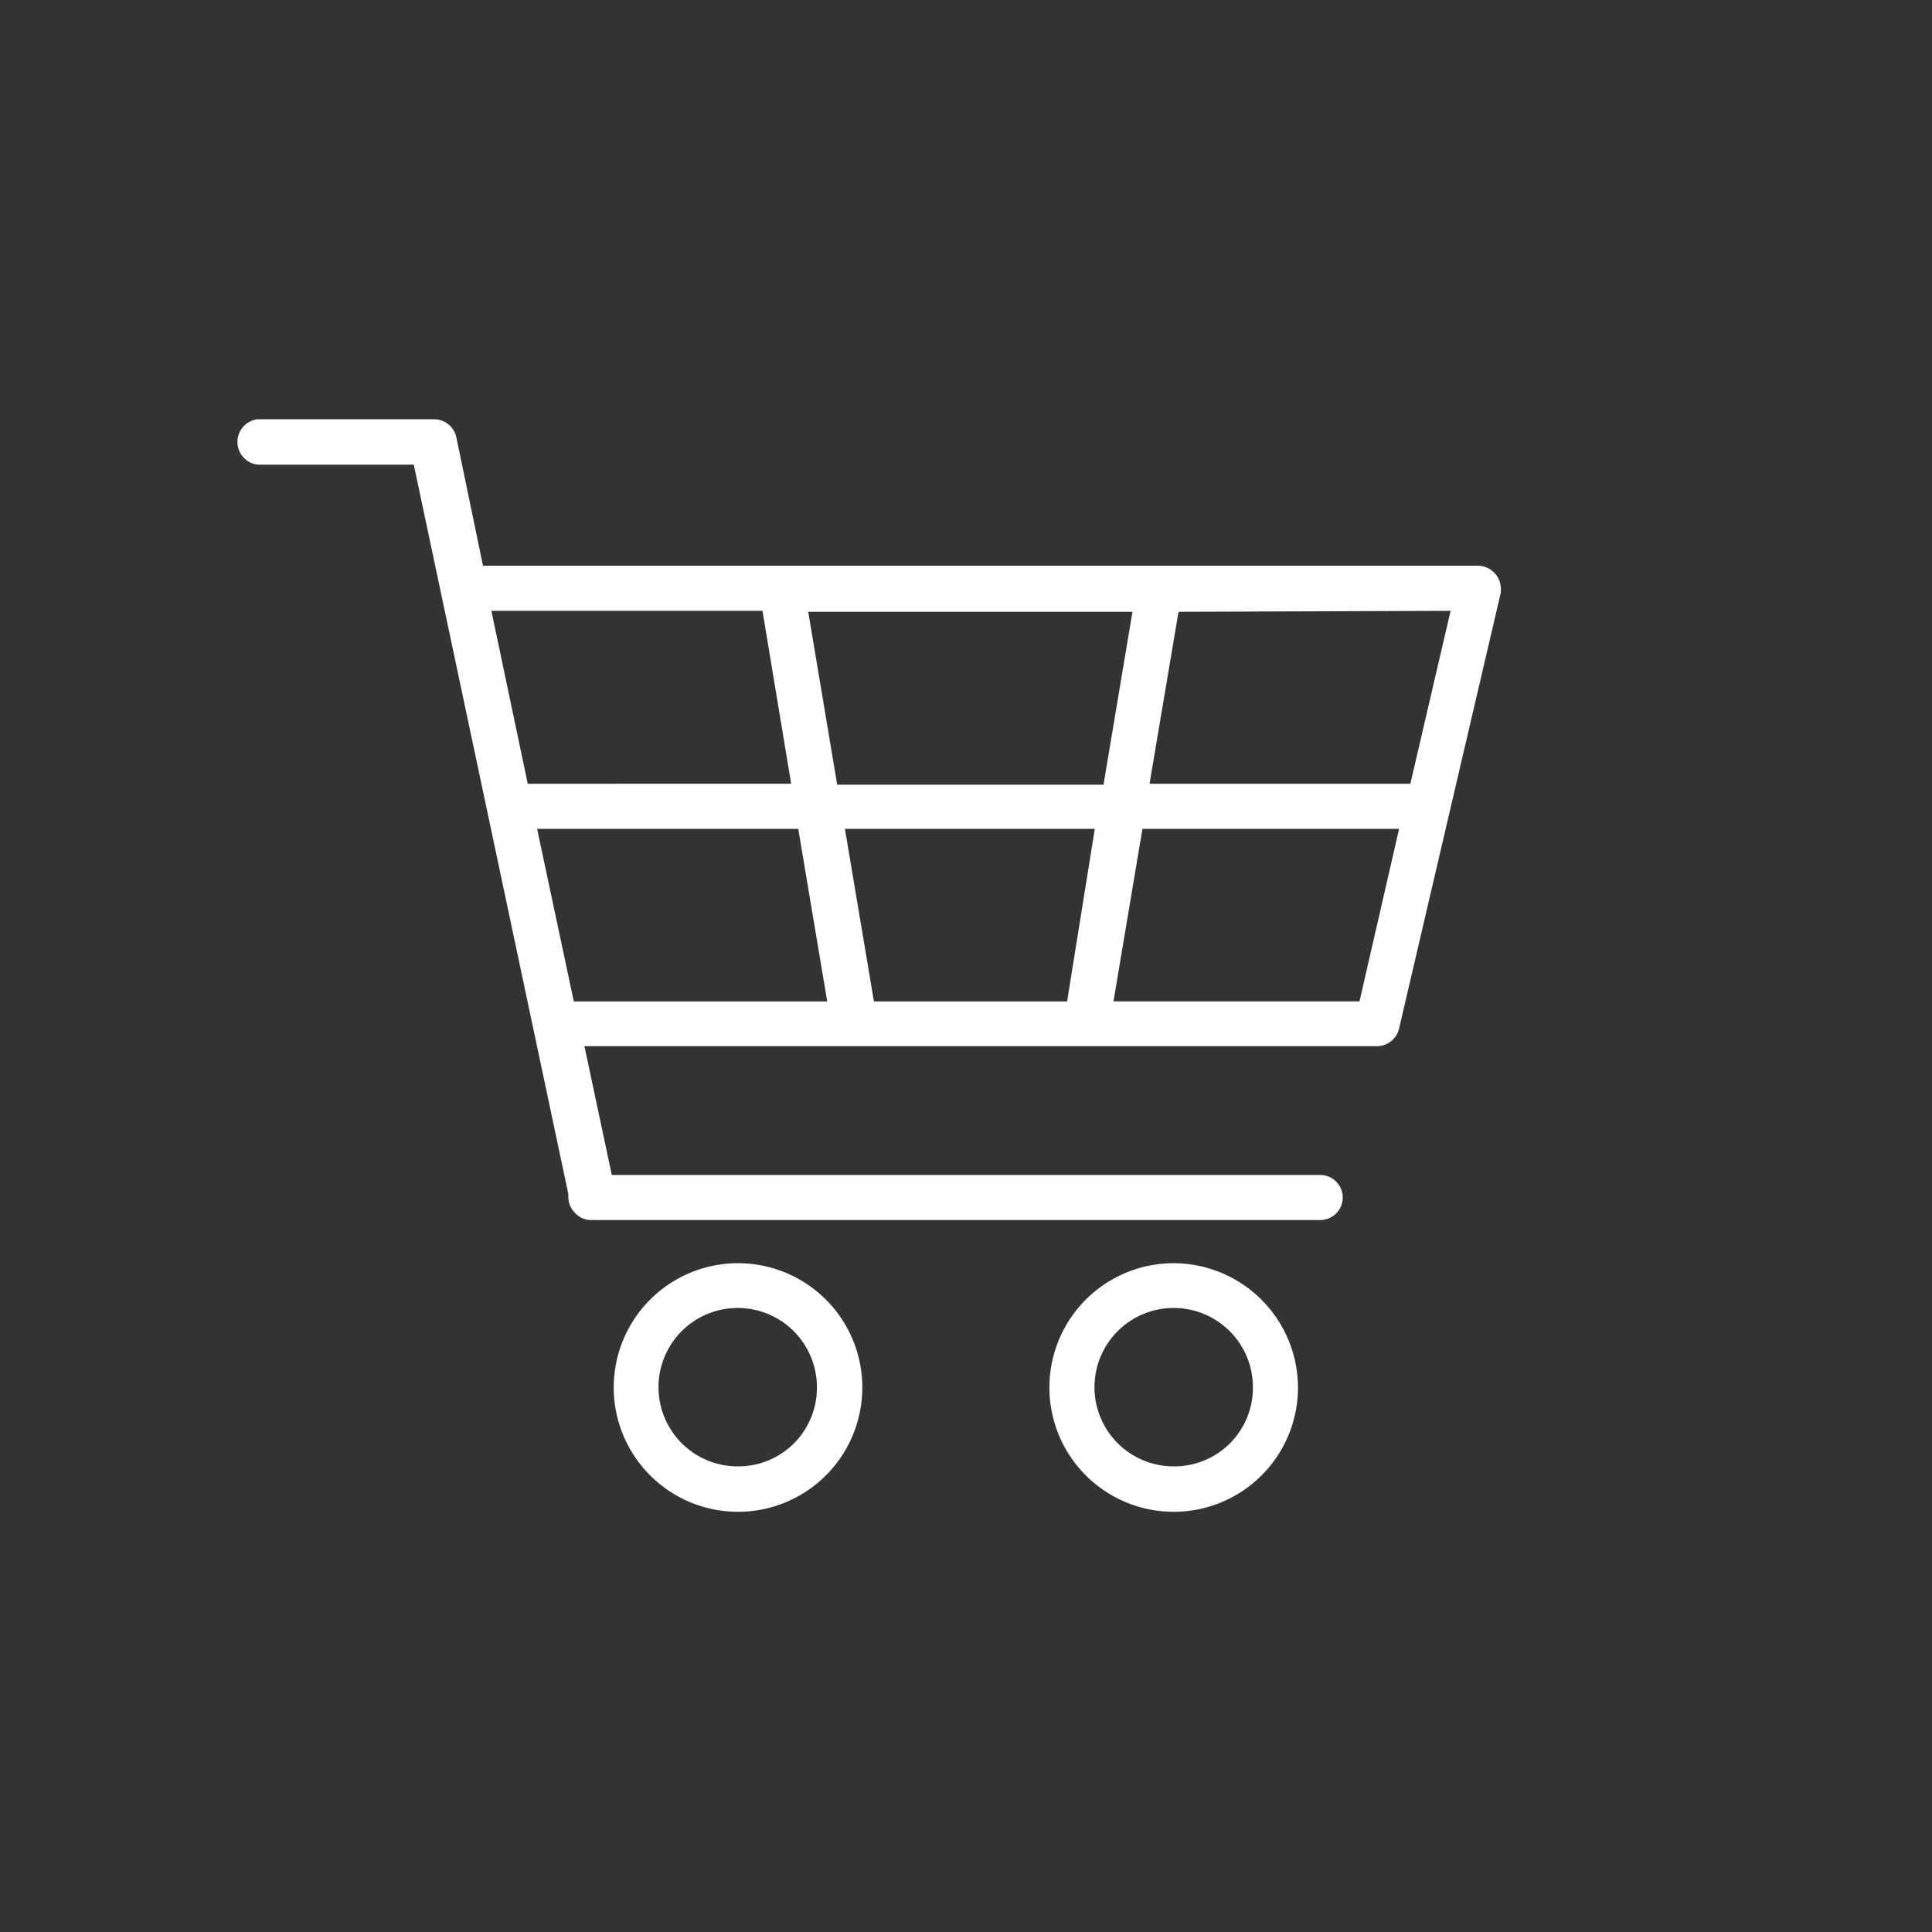
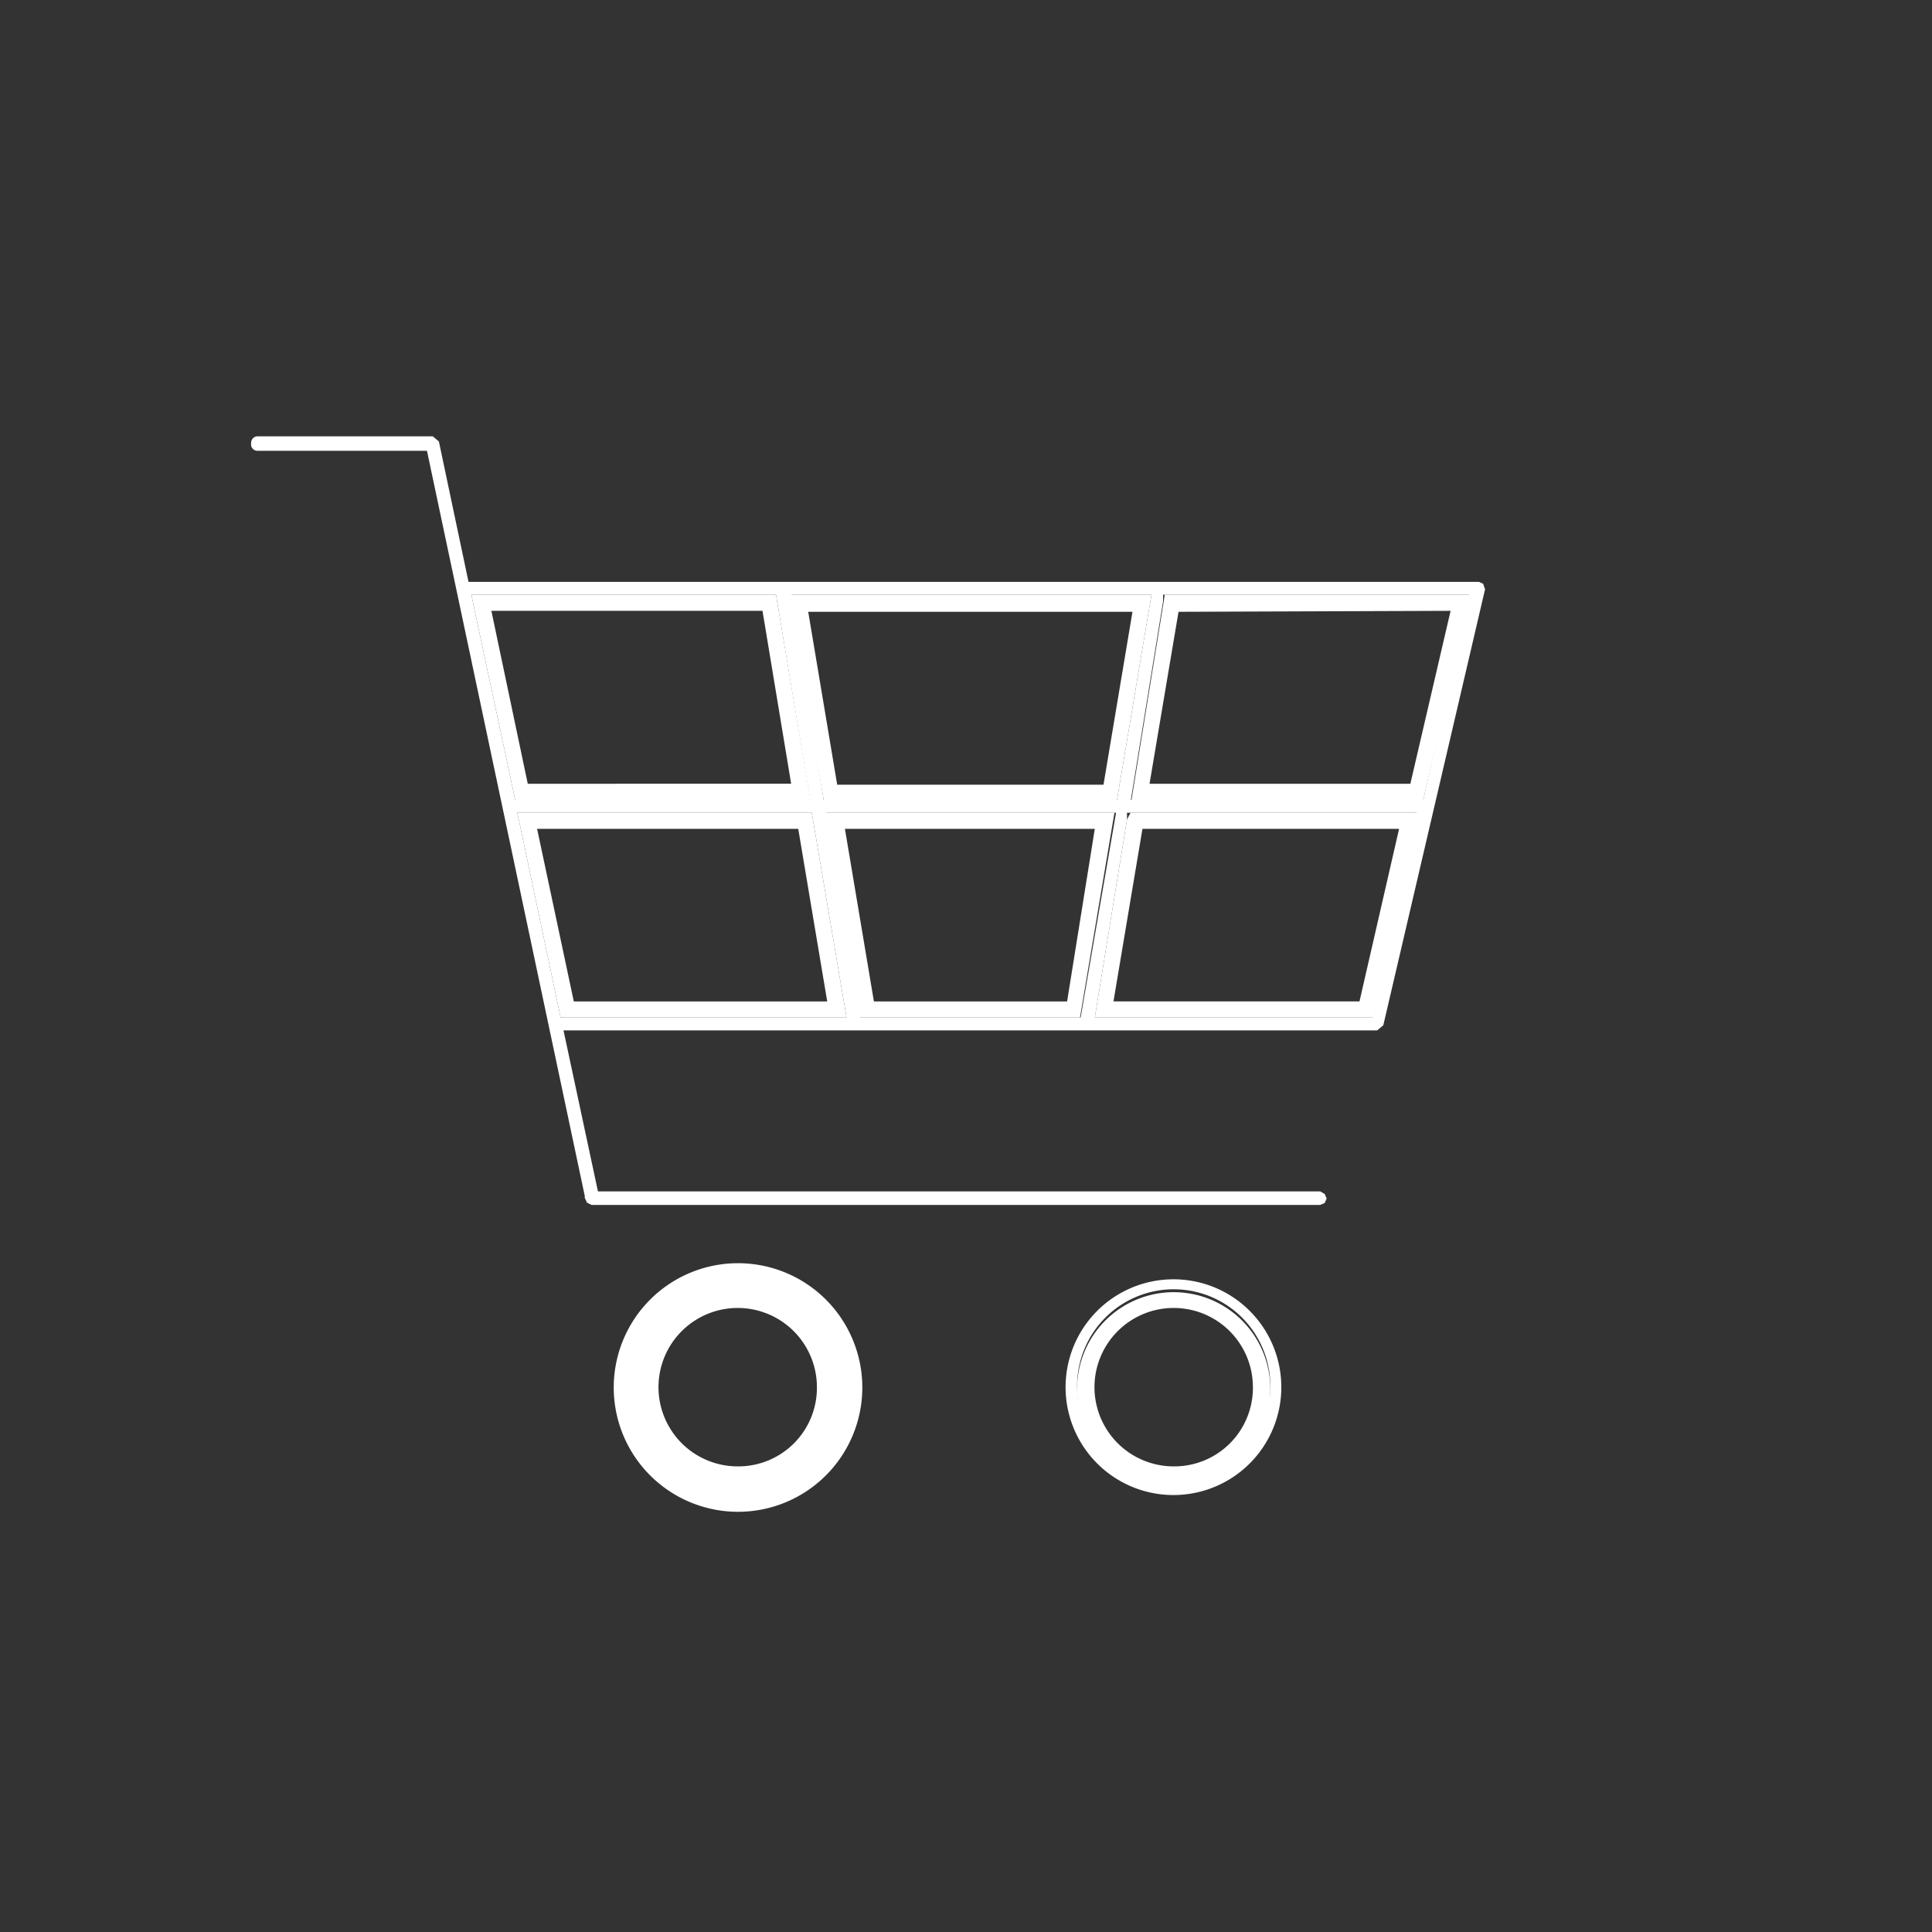
<svg xmlns="http://www.w3.org/2000/svg" id="Icons" viewBox="0 0 60 60">
  <rect x="0" y="0" width="60" height="60" fill="#333333" stroke="none" />
  <defs>
    <style>.cls-1{fill:none;}.cls-2{fill:#fff;}</style>
  </defs>
  <polygon class="cls-1" points="26.23 25.74 27.13 31.1 33.14 31.1 34.04 25.74 26.23 25.74" />
  <polygon class="cls-1" points="42.22 31.1 43.47 25.74 35.48 25.74 34.58 31.1 42.22 31.1" />
  <path class="cls-2" d="M22.92,39.73a3.36,3.36,0,1,0,2.37,1A3.35,3.35,0,0,0,22.92,39.73Zm0,6.31a3,3,0,1,1,2.95-2.95A3,3,0,0,1,22.92,46Z" />
-   <polygon class="cls-1" points="23.68 18.97 15.26 18.97 16.39 24.34 24.57 24.34 23.68 18.97" />
  <polygon class="cls-1" points="16.68 25.74 17.82 31.1 25.7 31.1 24.79 25.74 16.68 25.74" />
  <path class="cls-1" d="M36.45,40.63a2.46,2.46,0,1,0,2.46,2.46A2.44,2.44,0,0,0,36.45,40.63Z" />
  <path class="cls-1" d="M22.92,40.63a2.46,2.46,0,1,0,2.45,2.46A2.45,2.45,0,0,0,22.92,40.63Z" />
  <path class="cls-2" d="M46.06,18.13l-.13-.06H14.55l-.92-4.36-.19-.16H8a.2.2,0,0,0-.2.21A.2.2,0,0,0,8,14h5.26l4.9,23.14,0,.06v0l.07.15.14.07H41l.14-.06.06-.14-.06-.14L41,37H18.57L17.5,32H42.77l.19-.16h0l3.16-13.54h0v0Zm-10.3.34-1.07,6.37H25.58l-1-6.08,0-.29Zm-21.06.3-.06-.3H24.1l1.06,6.37H16ZM17.41,31.6l-1.28-6.06-.07-.3h9.15l1.08,6.36Zm9.3,0-1-6.07-.05-.29h9L33.56,31.6Zm15.91,0H34l1-6.15,0-.21h9Zm1.58-6.76H35.12l1-6.16,0-.21h9.51Z" />
  <polygon class="cls-1" points="34.27 24.34 35.17 18.97 25.1 18.97 26 24.34 34.27 24.34" />
  <path class="cls-2" d="M36.45,39.73a3.35,3.35,0,1,0,2.38,1A3.34,3.34,0,0,0,36.45,39.73Zm0,6.31a3,3,0,1,1,3-2.95A2.95,2.95,0,0,1,36.45,46Z" />
  <polygon class="cls-1" points="43.8 24.34 45.05 18.97 36.59 18.97 35.7 24.34 43.8 24.34" />
  <path class="cls-2" d="M36.45,40.13a3,3,0,1,0,3,3A3,3,0,0,0,36.45,40.13Zm0,5.41a2.46,2.46,0,1,1,2.46-2.45A2.44,2.44,0,0,1,36.45,45.54Z" />
  <path class="cls-2" d="M22.92,39.48a3.61,3.61,0,1,0,3.61,3.61A3.61,3.61,0,0,0,22.92,39.48Zm0,6.31a2.71,2.71,0,1,1,2.7-2.7A2.7,2.7,0,0,1,22.92,45.79Z" />
-   <path class="cls-2" d="M36.45,39.48a3.61,3.61,0,1,0,3.61,3.61A3.62,3.62,0,0,0,36.45,39.48Zm0,6.31a2.71,2.71,0,1,1,2.71-2.7A2.69,2.69,0,0,1,36.45,45.79Z" />
-   <path class="cls-2" d="M45.93,17.57H15l-.83-4h0a.71.71,0,0,0-.68-.55H8a.71.71,0,0,0,0,1.41h4.85l4.8,22.65v.09a.69.69,0,0,0,.21.5.67.67,0,0,0,.5.22H41a.7.7,0,0,0,0-1.4H19l-.85-4H42.77a.71.71,0,0,0,.68-.55l3.16-13.54h0l0-.14A.72.72,0,0,0,45.93,17.57Zm-21.07,7H16.19L15,18.72h8.94Zm-.05-5.87H35.47l-1,5.87H25.79ZM25,25.49l1,5.86H17.61l-1.24-5.86Zm.93,0h8.41l-1,5.86H26.92Zm9.34,0h8.52l-1.37,5.86H34.28Zm.14-.9,1-5.87h9L44,24.59Z" />
  <path class="cls-2" d="M22.92,39.23a3.86,3.86,0,1,0,3.86,3.86A3.86,3.86,0,0,0,22.92,39.23Zm2.37,6.23a3.34,3.34,0,1,1,1-2.37A3.35,3.35,0,0,1,25.29,45.46Z" />
  <path class="cls-2" d="M22.92,40.13a3,3,0,1,0,2.95,3A3,3,0,0,0,22.92,40.13Zm0,5.41a2.46,2.46,0,1,1,2.45-2.45A2.44,2.44,0,0,1,22.92,45.54Z" />
  <path class="cls-2" d="M36.14,18.68l-1,6.16H44.2l1.48-6.37H36.17Zm8.91.29L43.8,24.34H35.7L36.6,19Z" />
  <path class="cls-2" d="M25.58,24.84h9.11l1.07-6.37H24.51l0,.29ZM35.17,19l-.9,5.37H26L25.1,19Z" />
  <path class="cls-2" d="M24.1,18.47H14.64l.06.3L16,24.84h9.17Zm-8.84.5h8.42l.89,5.37H16.39Z" />
  <path class="cls-2" d="M35,25.45,34,31.6h8.63l1.48-6.36h-9Zm8.45.29L42.22,31.1H34.58l.9-5.36Z" />
-   <path class="cls-2" d="M36.45,39.23a3.86,3.86,0,1,0,3.86,3.86A3.87,3.87,0,0,0,36.45,39.23Zm2.38,6.23a3.37,3.37,0,1,1,1-2.37A3.36,3.36,0,0,1,38.83,45.46Z" />
  <path class="cls-2" d="M16.06,25.24l.07.3,1.28,6.06h8.88l-1.08-6.36Zm1.76,5.86-1.14-5.36h8.11l.9,5.36Z" />
  <path class="cls-2" d="M25.64,25.24l.05.29,1,6.07h6.85l1.07-6.36Zm7.5,5.86h-6l-.9-5.36H34Z" />
</svg>